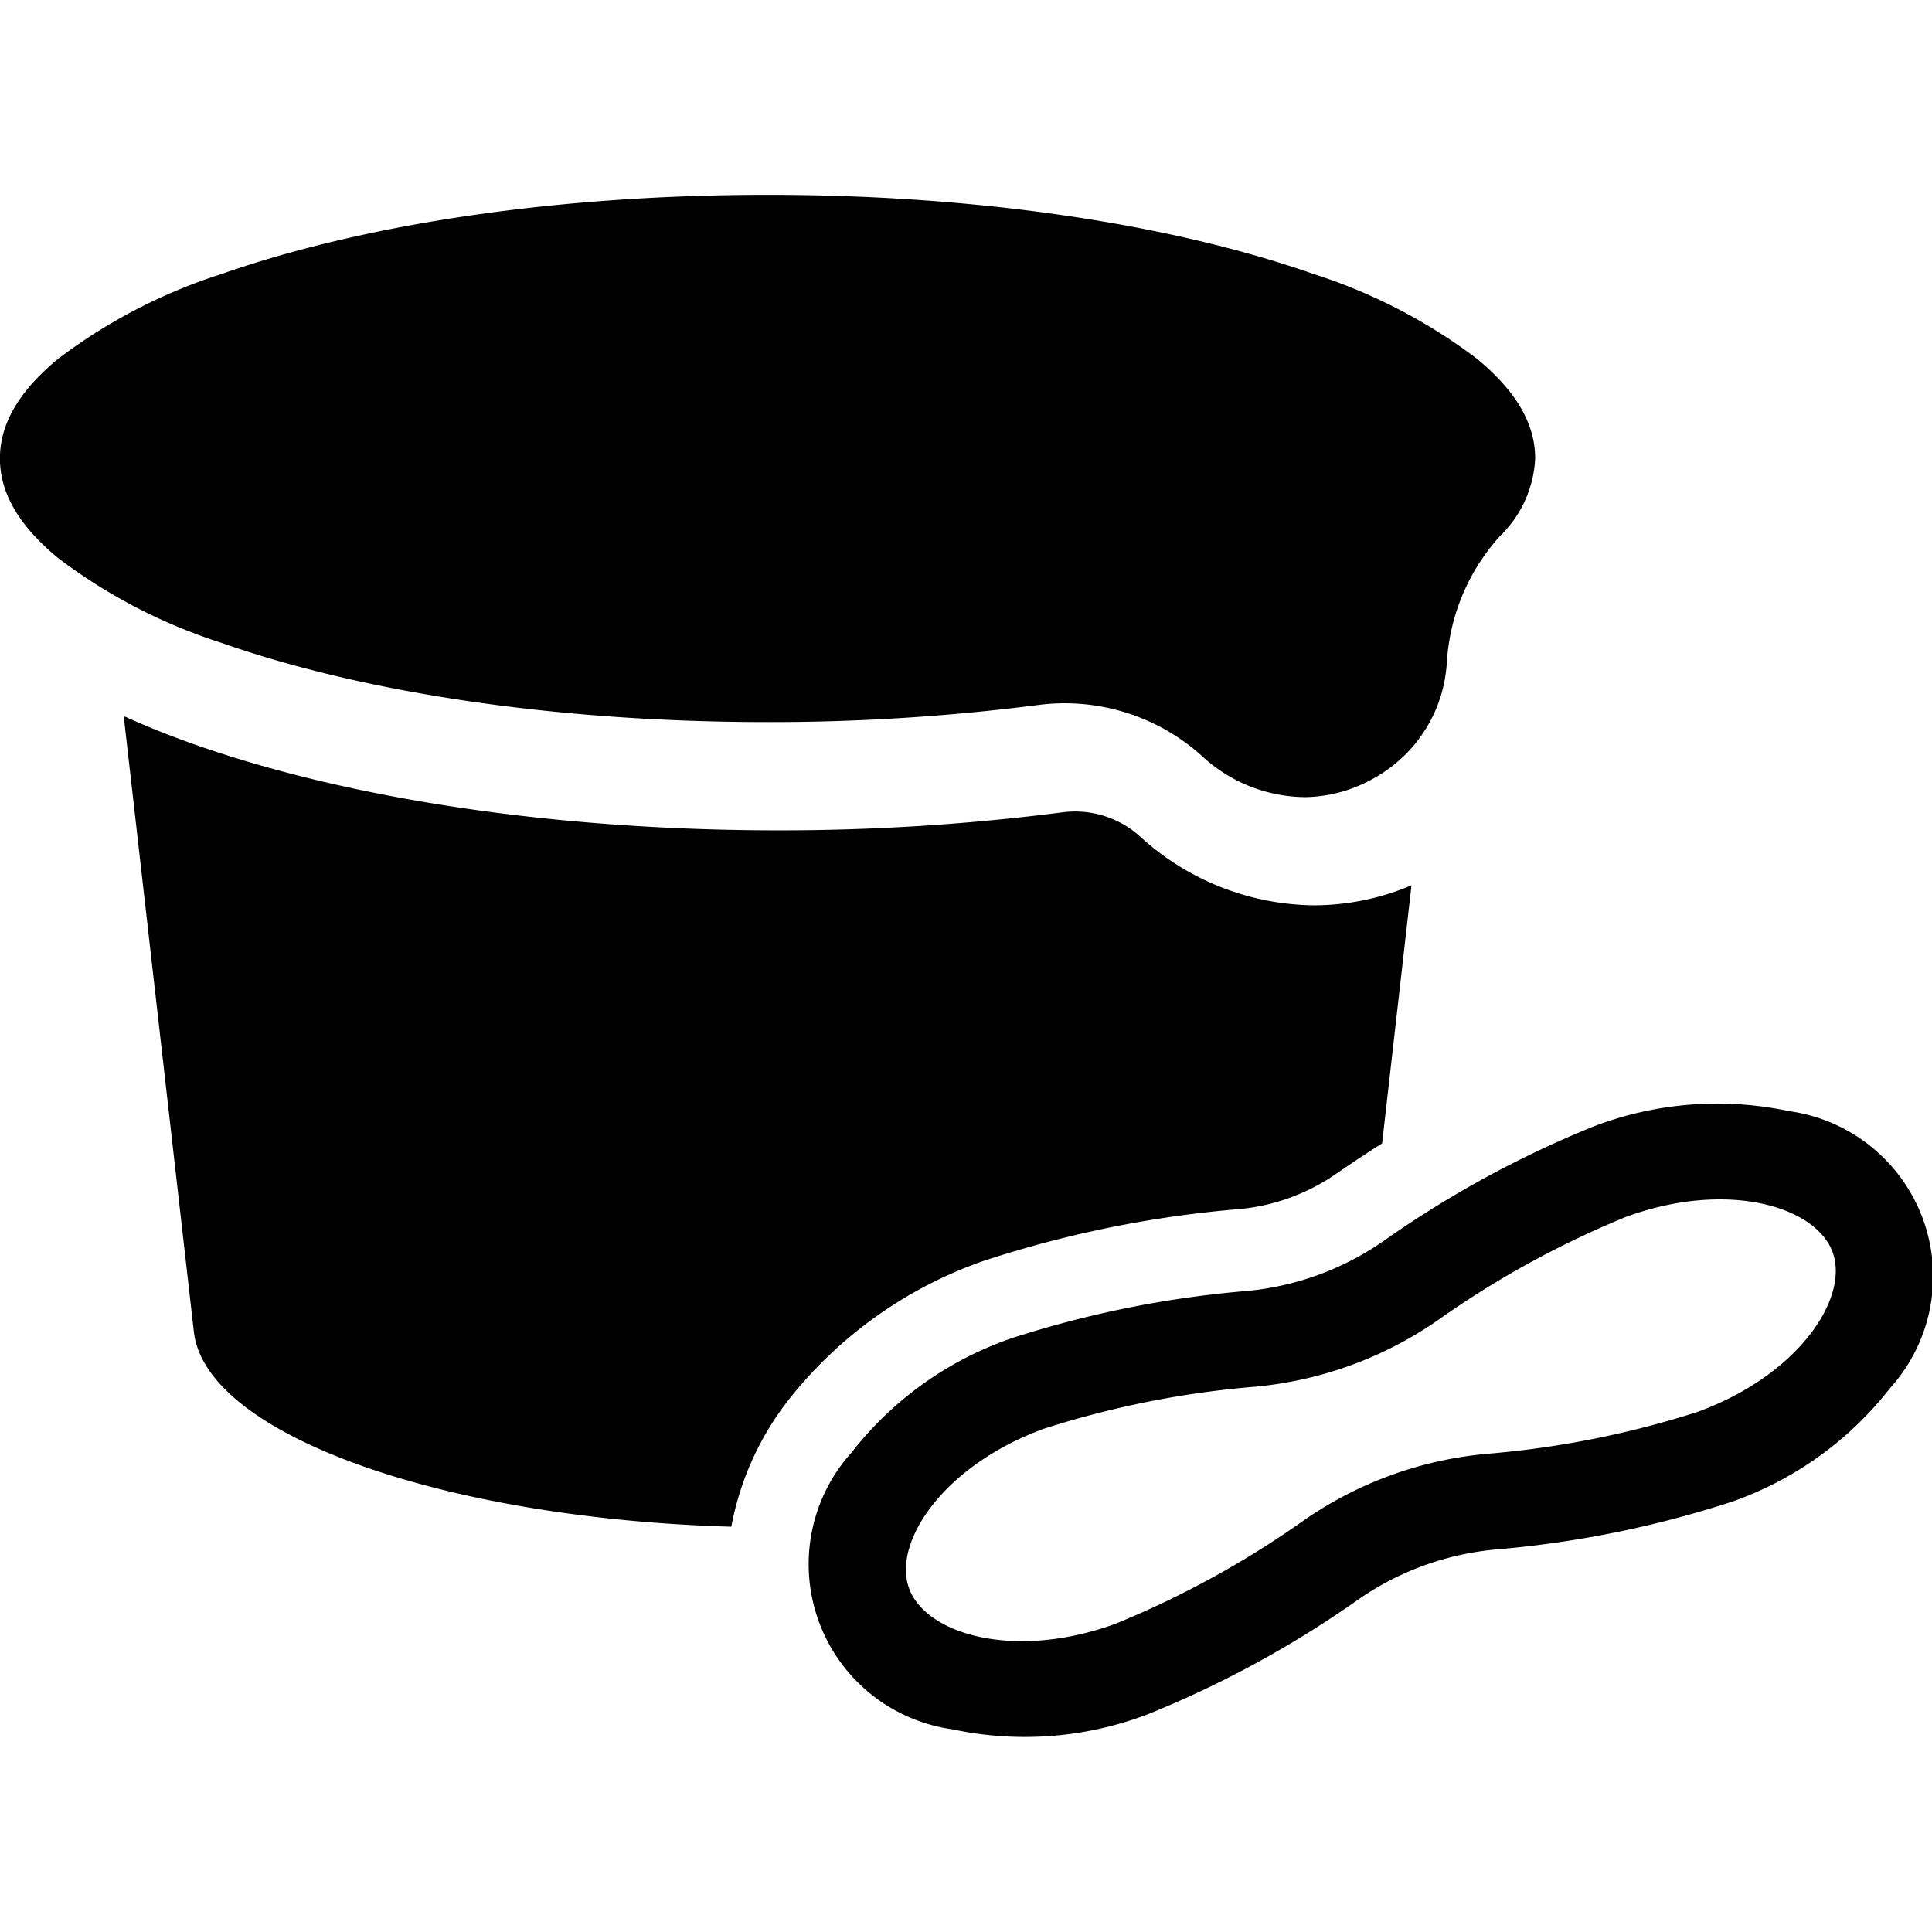
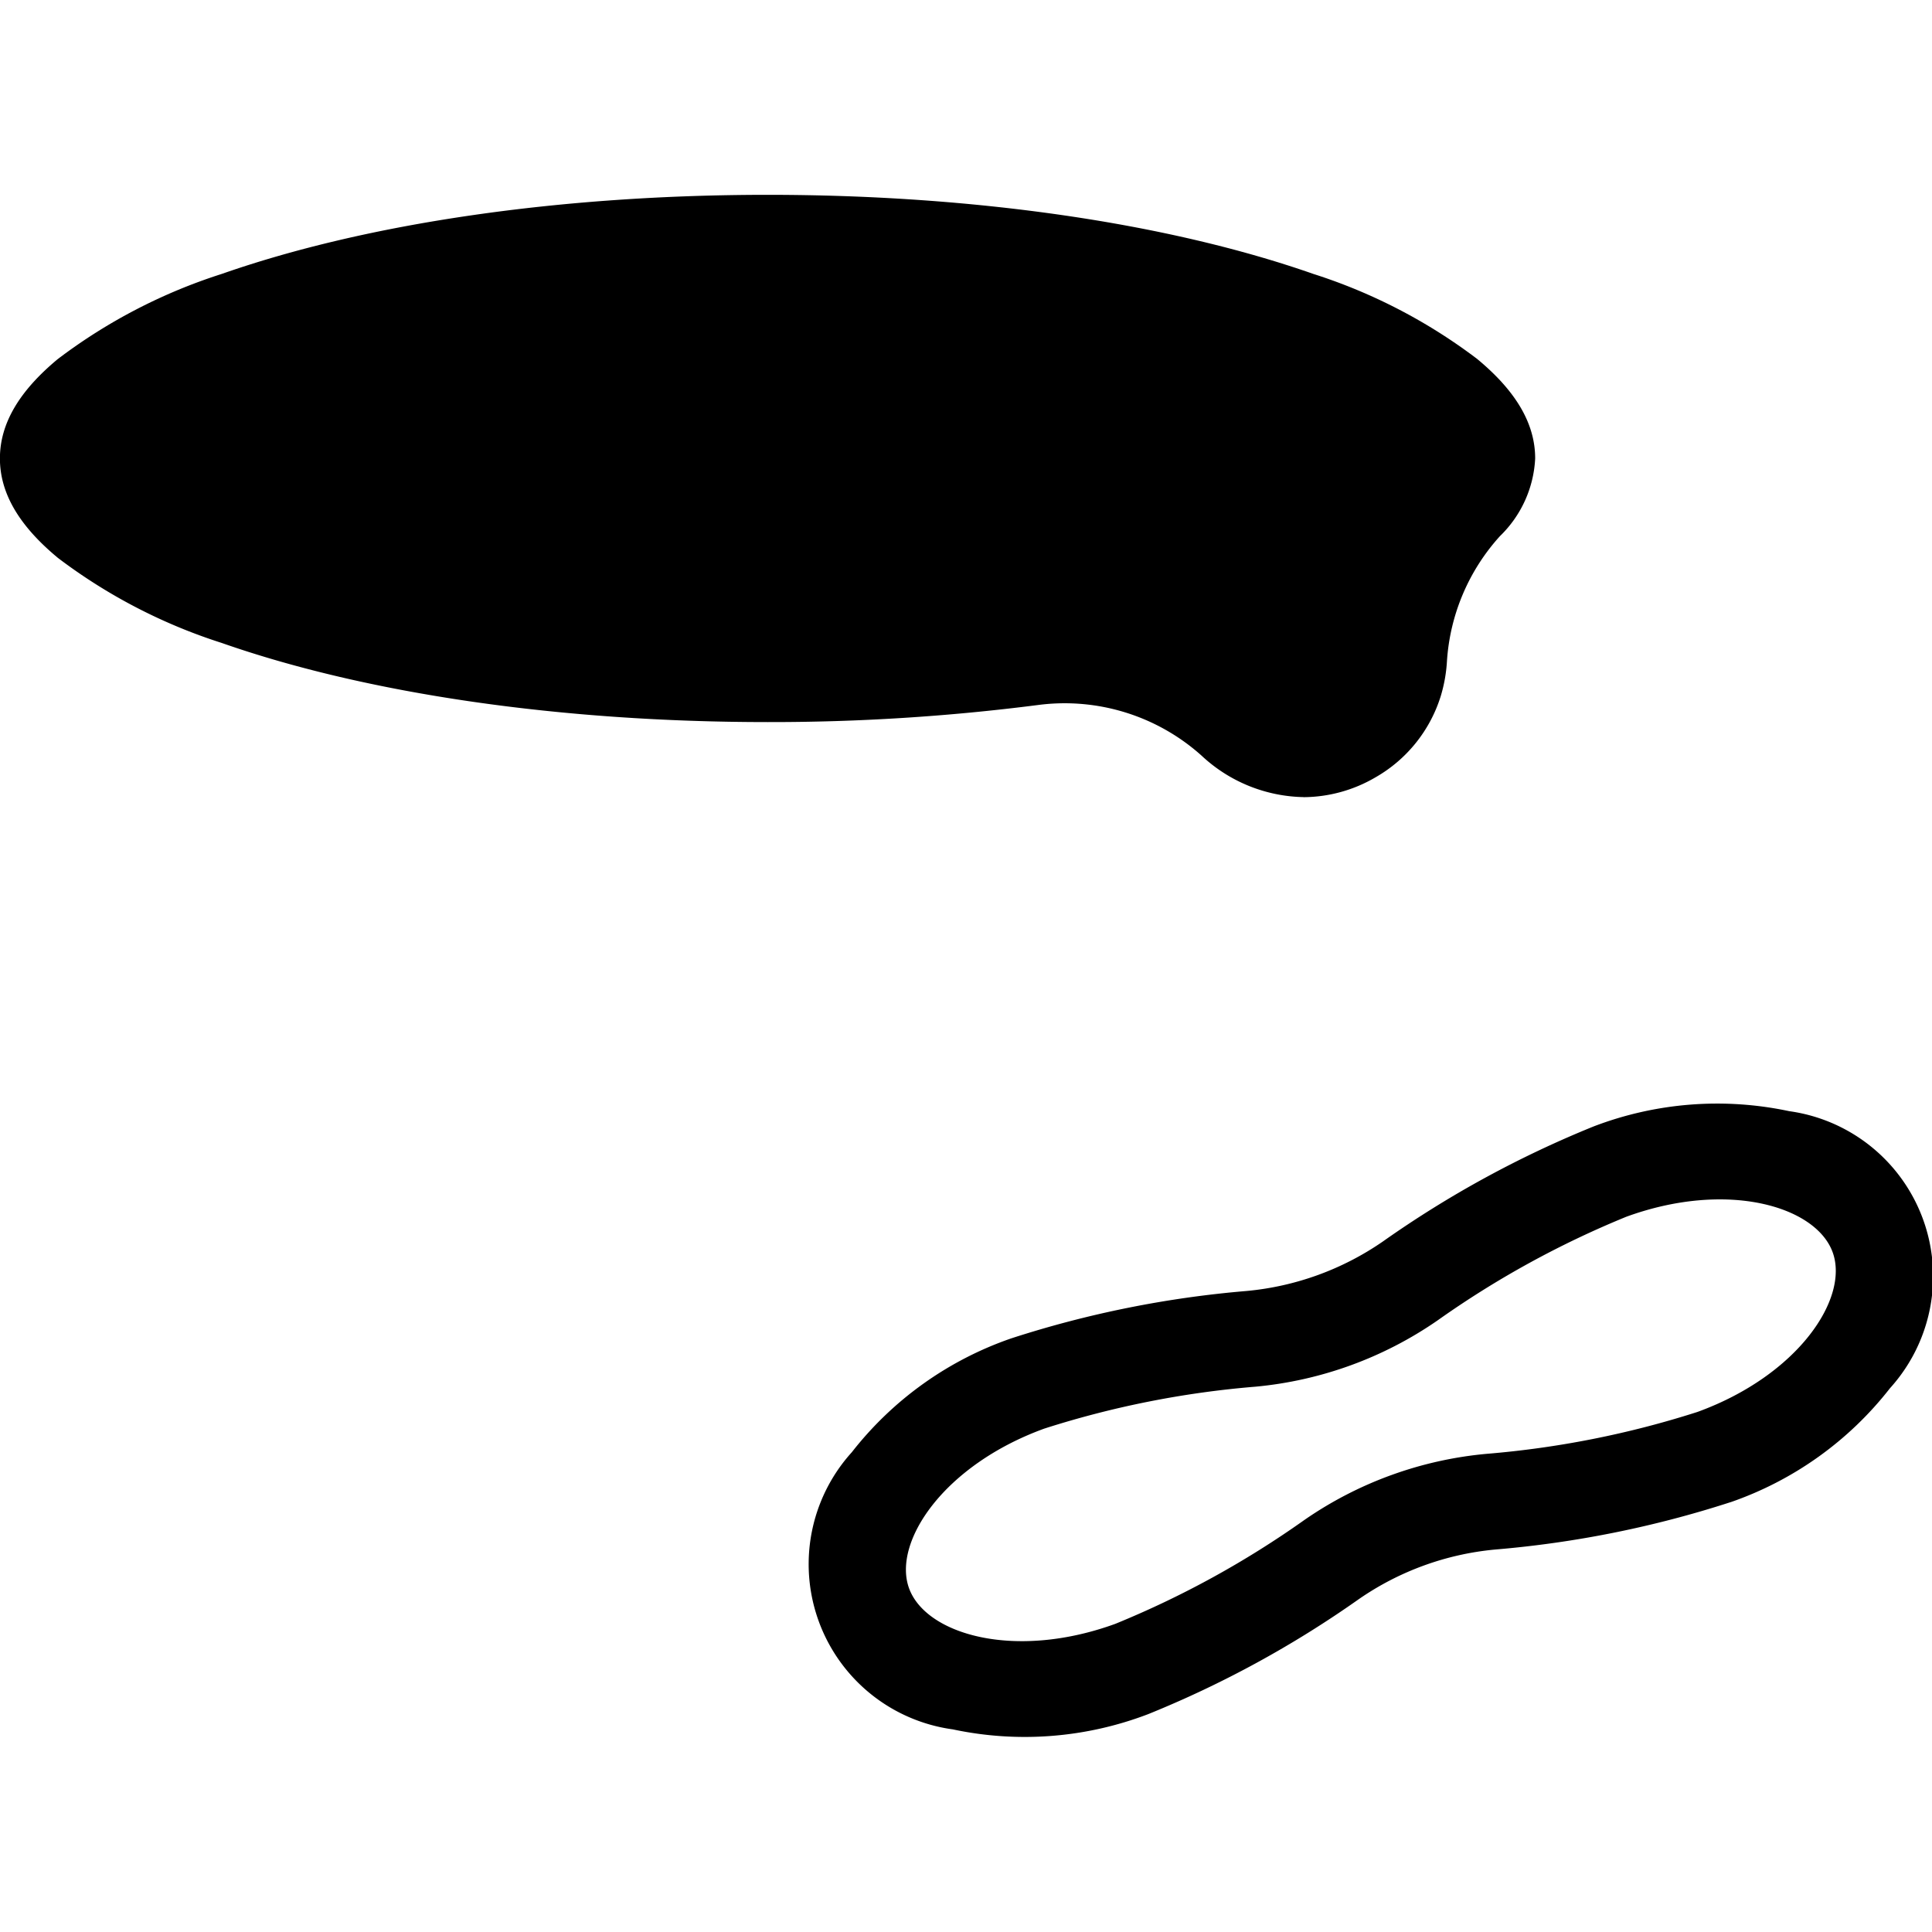
<svg xmlns="http://www.w3.org/2000/svg" width="75" height="75" viewBox="0 0 75 75">
  <defs>
    <clipPath id="clip-path">
      <rect id="スクリーンショット_2021-06-23_11.47.43" data-name="スクリーンショット 2021-06-23 11.47.43" width="75" height="75" fill="#fff" />
    </clipPath>
  </defs>
  <g id="マスクグループ_32" data-name="マスクグループ 32" clip-path="url(#clip-path)">
    <g id="_29025" data-name="29025" transform="translate(-15.133 -15.132)">
      <path id="パス_2568" data-name="パス 2568" d="M65.744,46.076a5.952,5.952,0,0,1-3.955-1.6A7.957,7.957,0,0,0,55.431,42.5a81.387,81.387,0,0,1-10.5.663c-8.009,0-15.536-1.091-21.191-3.072a21.164,21.164,0,0,1-6.357-3.3c-1.516-1.255-2.253-2.518-2.253-3.862s.737-2.607,2.251-3.862a21.18,21.18,0,0,1,6.357-3.3c5.655-1.98,13.182-3.072,21.191-3.072s15.536,1.091,21.191,3.072a21.15,21.15,0,0,1,6.357,3.3c1.516,1.255,2.251,2.518,2.251,3.862a4.494,4.494,0,0,1-1.363,3.011,7.994,7.994,0,0,0-2.062,4.87,5.814,5.814,0,0,1-.242,1.35,5.517,5.517,0,0,1-2.542,3.154,5.581,5.581,0,0,1-2.78.764h0Z" />
-       <path id="パス_2569" data-name="パス 2569" d="M45.64,69.609A16.623,16.623,0,0,1,53.3,64.085a43.272,43.272,0,0,1,9.933-2.016A7.873,7.873,0,0,0,67,60.7c.583-.4,1.182-.8,1.786-1.182L69.927,49.5a9.737,9.737,0,0,1-3.776.776A10.143,10.143,0,0,1,59.384,47.6a3.761,3.761,0,0,0-3-.934,85.812,85.812,0,0,1-11.042.7c-8.471,0-16.49-1.175-22.581-3.308-.989-.346-1.937-.725-2.825-1.128l2.722,23.892c.432,3.983,9.626,7.259,20.865,7.576a11.371,11.371,0,0,1,2.117-4.786Z" />
      <path id="パス_2570" data-name="パス 2570" d="M82.306,73.448a40.589,40.589,0,0,1-9.134,1.837,11.1,11.1,0,0,0-5.287,1.924,40.553,40.553,0,0,1-8.178,4.465,13.412,13.412,0,0,1-7.587.592A6.473,6.473,0,0,1,48.2,71.508,13.4,13.4,0,0,1,54.4,67.084a40.588,40.588,0,0,1,9.134-1.837,11.1,11.1,0,0,0,5.287-1.924A40.618,40.618,0,0,1,77,58.859a13.412,13.412,0,0,1,7.587-.592A6.473,6.473,0,0,1,88.5,69.025a13.4,13.4,0,0,1-6.192,4.424ZM69.129,72.4a14.771,14.771,0,0,1,3.7-.829,36.623,36.623,0,0,0,8.2-1.628c3.905-1.421,5.9-4.409,5.247-6.2s-4.1-2.8-8.007-1.378a36.593,36.593,0,0,0-7.328,4.024,14.833,14.833,0,0,1-7.071,2.574,36.652,36.652,0,0,0-8.2,1.628c-3.905,1.421-5.9,4.409-5.247,6.2s4.1,2.8,8.007,1.378a36.557,36.557,0,0,0,7.328-4.024,14.756,14.756,0,0,1,3.37-1.745Z" />
    </g>
  </g>
</svg>